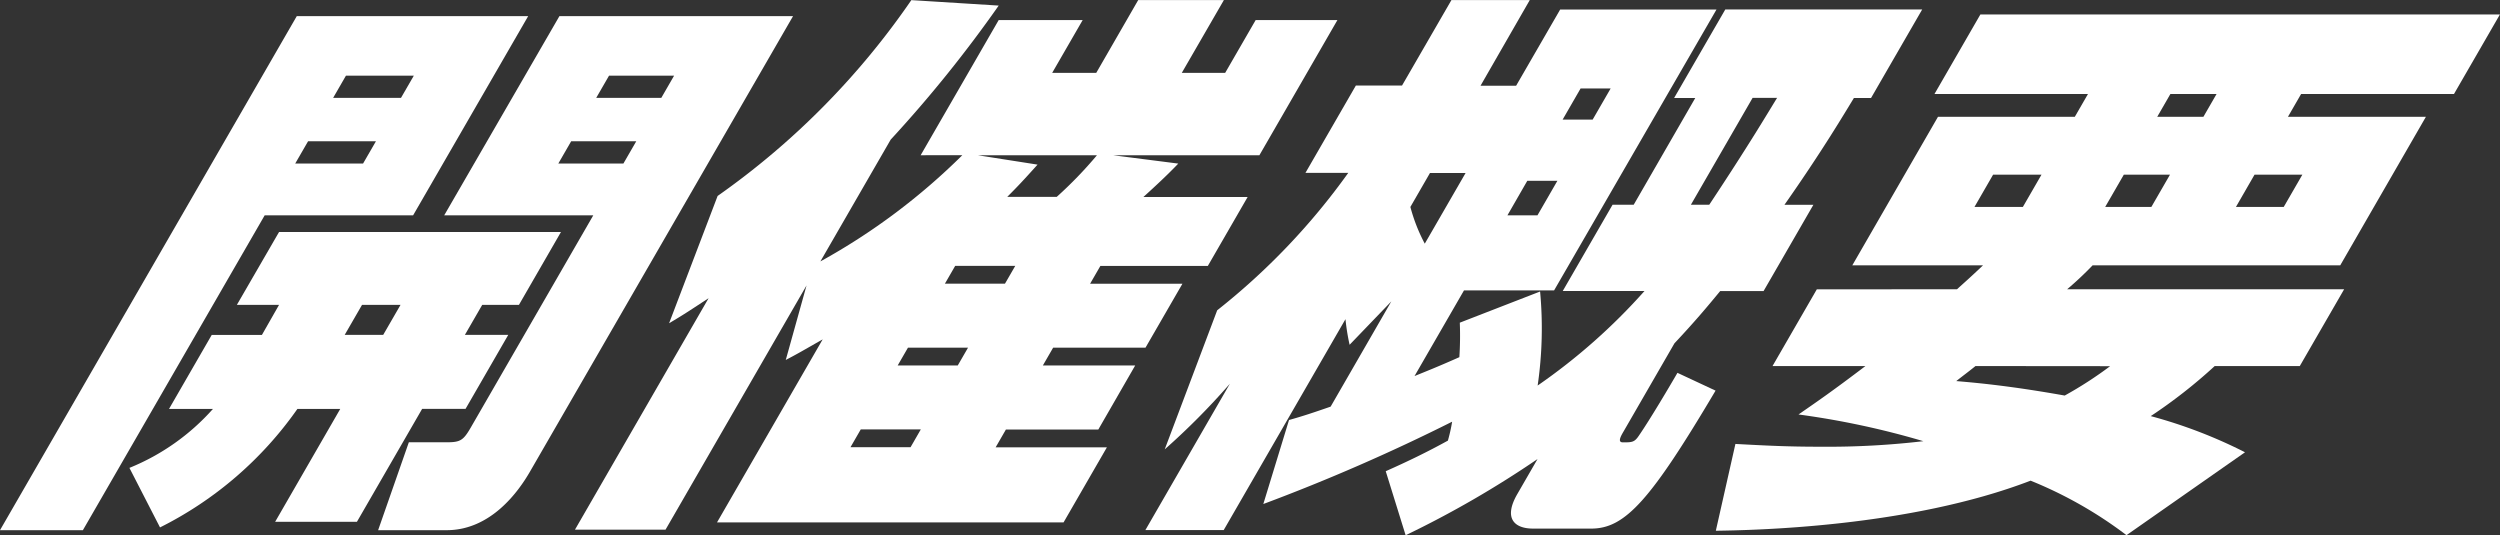
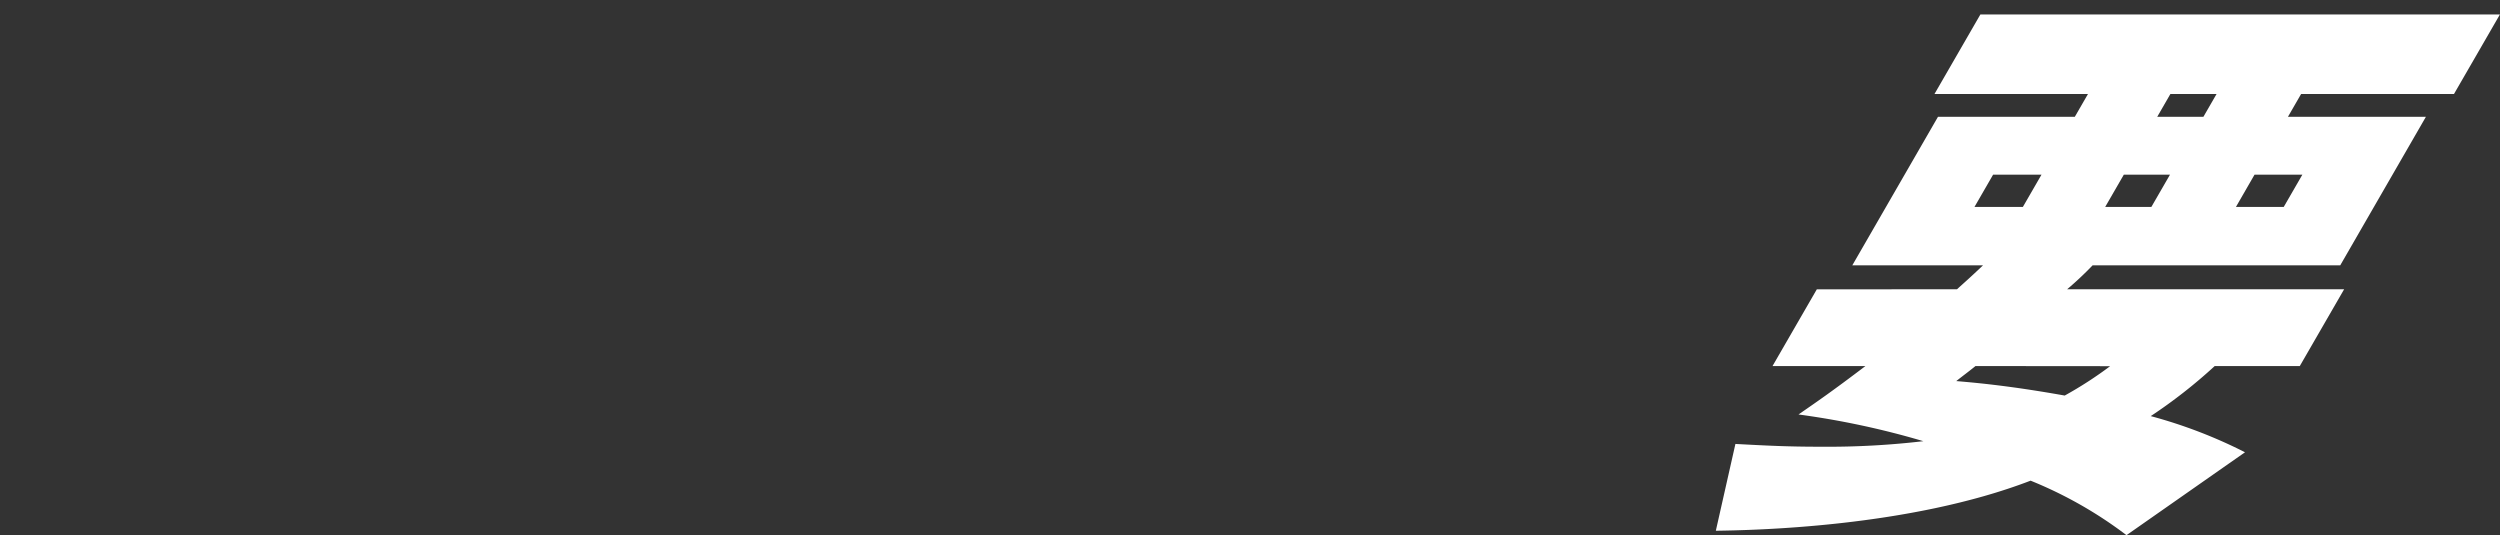
<svg xmlns="http://www.w3.org/2000/svg" width="102.13" height="21.864" viewBox="0 0 102.13 21.864">
  <rect x="0" y="0" width="102.13" height="21.864" fill="#333333" stroke="none" />
  <g id="グループ_2086" data-name="グループ 2086" transform="translate(0 -0.068)">
-     <path id="パス_50616" data-name="パス 50616" d="M12.124,2.105h9.453l-4.7,8.137H10.813L3.386,23.105H0ZM10.7,15.128,11.4,13.9H9.677L11.4,10.923H22.917L21.2,13.9H19.7l-.709,1.227h1.772l-1.745,3.023H17.245l-2.664,4.613H11.24L13.9,18.151h-1.75a15.09,15.09,0,0,1-5.613,4.841L5.287,20.56A9.181,9.181,0,0,0,8.7,18.151H6.905l1.745-3.023Zm1.885-7.91-.525.909h2.772l.525-.909Zm1.548-2.682-.524.909h2.772l.525-.909Zm1.521,10.591.709-1.227H14.79l-.709,1.227Zm7.2-13.023h9.544L21.647,20.719c-.472.818-1.6,2.386-3.4,2.386h-2.8l1.255-3.591h1.545c.546,0,.676-.068.978-.59l5.012-8.682h-6.09Zm.479,5.114-.525.909h2.659l.525-.909Zm1.548-2.682-.525.909h2.659l.524-.909Z" transform="translate(0 -1.378)" fill="#fff" />
-     <path id="パス_50617" data-name="パス 50617" d="M82.141,6.539,85.33,1.016h3.431L87.514,3.175h1.8L91.029.2h3.5L92.809,3.175h1.772l1.247-2.159h3.34L95.98,6.539H90l2.666.341c-.457.477-.9.887-1.424,1.364H95.5l-1.627,2.818H89.483l-.42.727h3.772L91.327,14.4H87.554l-.42.727h3.772L89.4,17.743H85.625l-.42.728H89.75l-1.771,3.068H73.822l4.317-7.478c-.88.5-.987.568-1.508.841l.849-3.045-5.76,9.977h-3.7l5.458-9.455c-.694.454-.994.659-1.613,1.023l1.982-5.2a31.713,31.713,0,0,0,7.914-8L85.33.425A52.616,52.616,0,0,1,80.918,5.9l-2.873,4.977a26.171,26.171,0,0,0,5.8-4.341Zm.007,11.2H79.695l-.42.728h2.454ZM84.077,14.4H81.623l-.42.727h2.454Zm1.929-3.341H83.552l-.42.727h2.454Zm.911-4.137c-.572.636-.807.887-1.238,1.318H87.7a16.816,16.816,0,0,0,1.643-1.7H84.482Z" transform="translate(-44.531 -0.129)" fill="#fff" />
-     <path id="パス_50618" data-name="パス 50618" d="M145.328,19.447c.918-.409,1.673-.773,2.54-1.25a6.985,6.985,0,0,0,.173-.773,78.091,78.091,0,0,1-7.714,3.363l1.05-3.432c.569-.159.989-.3,1.7-.546l2.48-4.3-1.705,1.773a8.98,8.98,0,0,1-.169-1.046l-4.973,8.614h-3.2l3.451-5.977a29.055,29.055,0,0,1-2.662,2.682l2.144-5.682a27.556,27.556,0,0,0,5.354-5.614h-1.749l2.06-3.568h1.886L148.012.2h3.2L149.2,3.7h1.454l1.8-3.114h6.386L152.206,12.06h-3.681l-2.021,3.5c.446-.182.914-.364,1.832-.772a13.617,13.617,0,0,0,.018-1.409l3.28-1.273a16.181,16.181,0,0,1-.1,3.841,24.377,24.377,0,0,0,4.366-3.863h-3.34l2.034-3.523h.864L157.973,4.2h-.864L159.2.583h8.044L165.154,4.2h-.7c-.417.682-1.306,2.182-2.838,4.364h1.182l-2.034,3.523h-1.772c-.6.727-1.04,1.25-1.87,2.136l-2.073,3.591c-.118.2-.262.454-.035.454.386,0,.477,0,.67-.295.423-.614,1.193-1.909,1.561-2.545l1.557.727c-2.64,4.455-3.686,5.636-5.073,5.636h-2.386c-.749,0-1.218-.409-.641-1.409l.827-1.432a41.165,41.165,0,0,1-5.388,3.113ZM148.59,7.265h-1.455l-.8,1.386a6.984,6.984,0,0,0,.588,1.5Zm2.521.318L150.3,8.993h1.227l.813-1.409Zm2.178-3.773-.734,1.272h1.227l.735-1.272Zm7.026.386-2.52,4.364h.75c1.6-2.409,2.406-3.773,2.77-4.364Z" transform="translate(-88.718 -0.129)" fill="#fff" />
    <path id="パス_50619" data-name="パス 50619" d="M212.851,13.136c.33-.3.512-.455,1.064-.978h-5.34l3.5-6.068h5.59l.538-.932h-6.271l1.876-3.25h21.224l-1.877,3.25H226.91l-.538.932h5.636l-3.5,6.068H218.392a13.994,13.994,0,0,1-1.041.978h11.316l-1.811,3.136H223.38a20.858,20.858,0,0,1-2.613,2.045,19.837,19.837,0,0,1,3.851,1.477l-4.841,3.387a17.055,17.055,0,0,0-3.918-2.227C210.893,22.863,204.534,22.977,203,23l.8-3.546c1.279.068,2.116.114,3.525.114a33.539,33.539,0,0,0,4.153-.227,33.776,33.776,0,0,0-5.1-1.091c.756-.523,1.356-.932,2.732-1.977h-3.795l1.811-3.136Zm.757,3.136c-.339.273-.5.386-.786.614,1.084.091,2.391.228,4.431.591a16.037,16.037,0,0,0,1.855-1.2Zm-.042-6.5h1.977l.761-1.318h-1.977Zm5.34,0h1.886l.761-1.318h-1.886Zm2.126-3.682h1.886l.538-.932H221.57Zm3.215,3.682H226.2l.761-1.318h-1.954Z" transform="translate(-132.905 -1.25)" fill="#fff" />
  </g>
</svg>